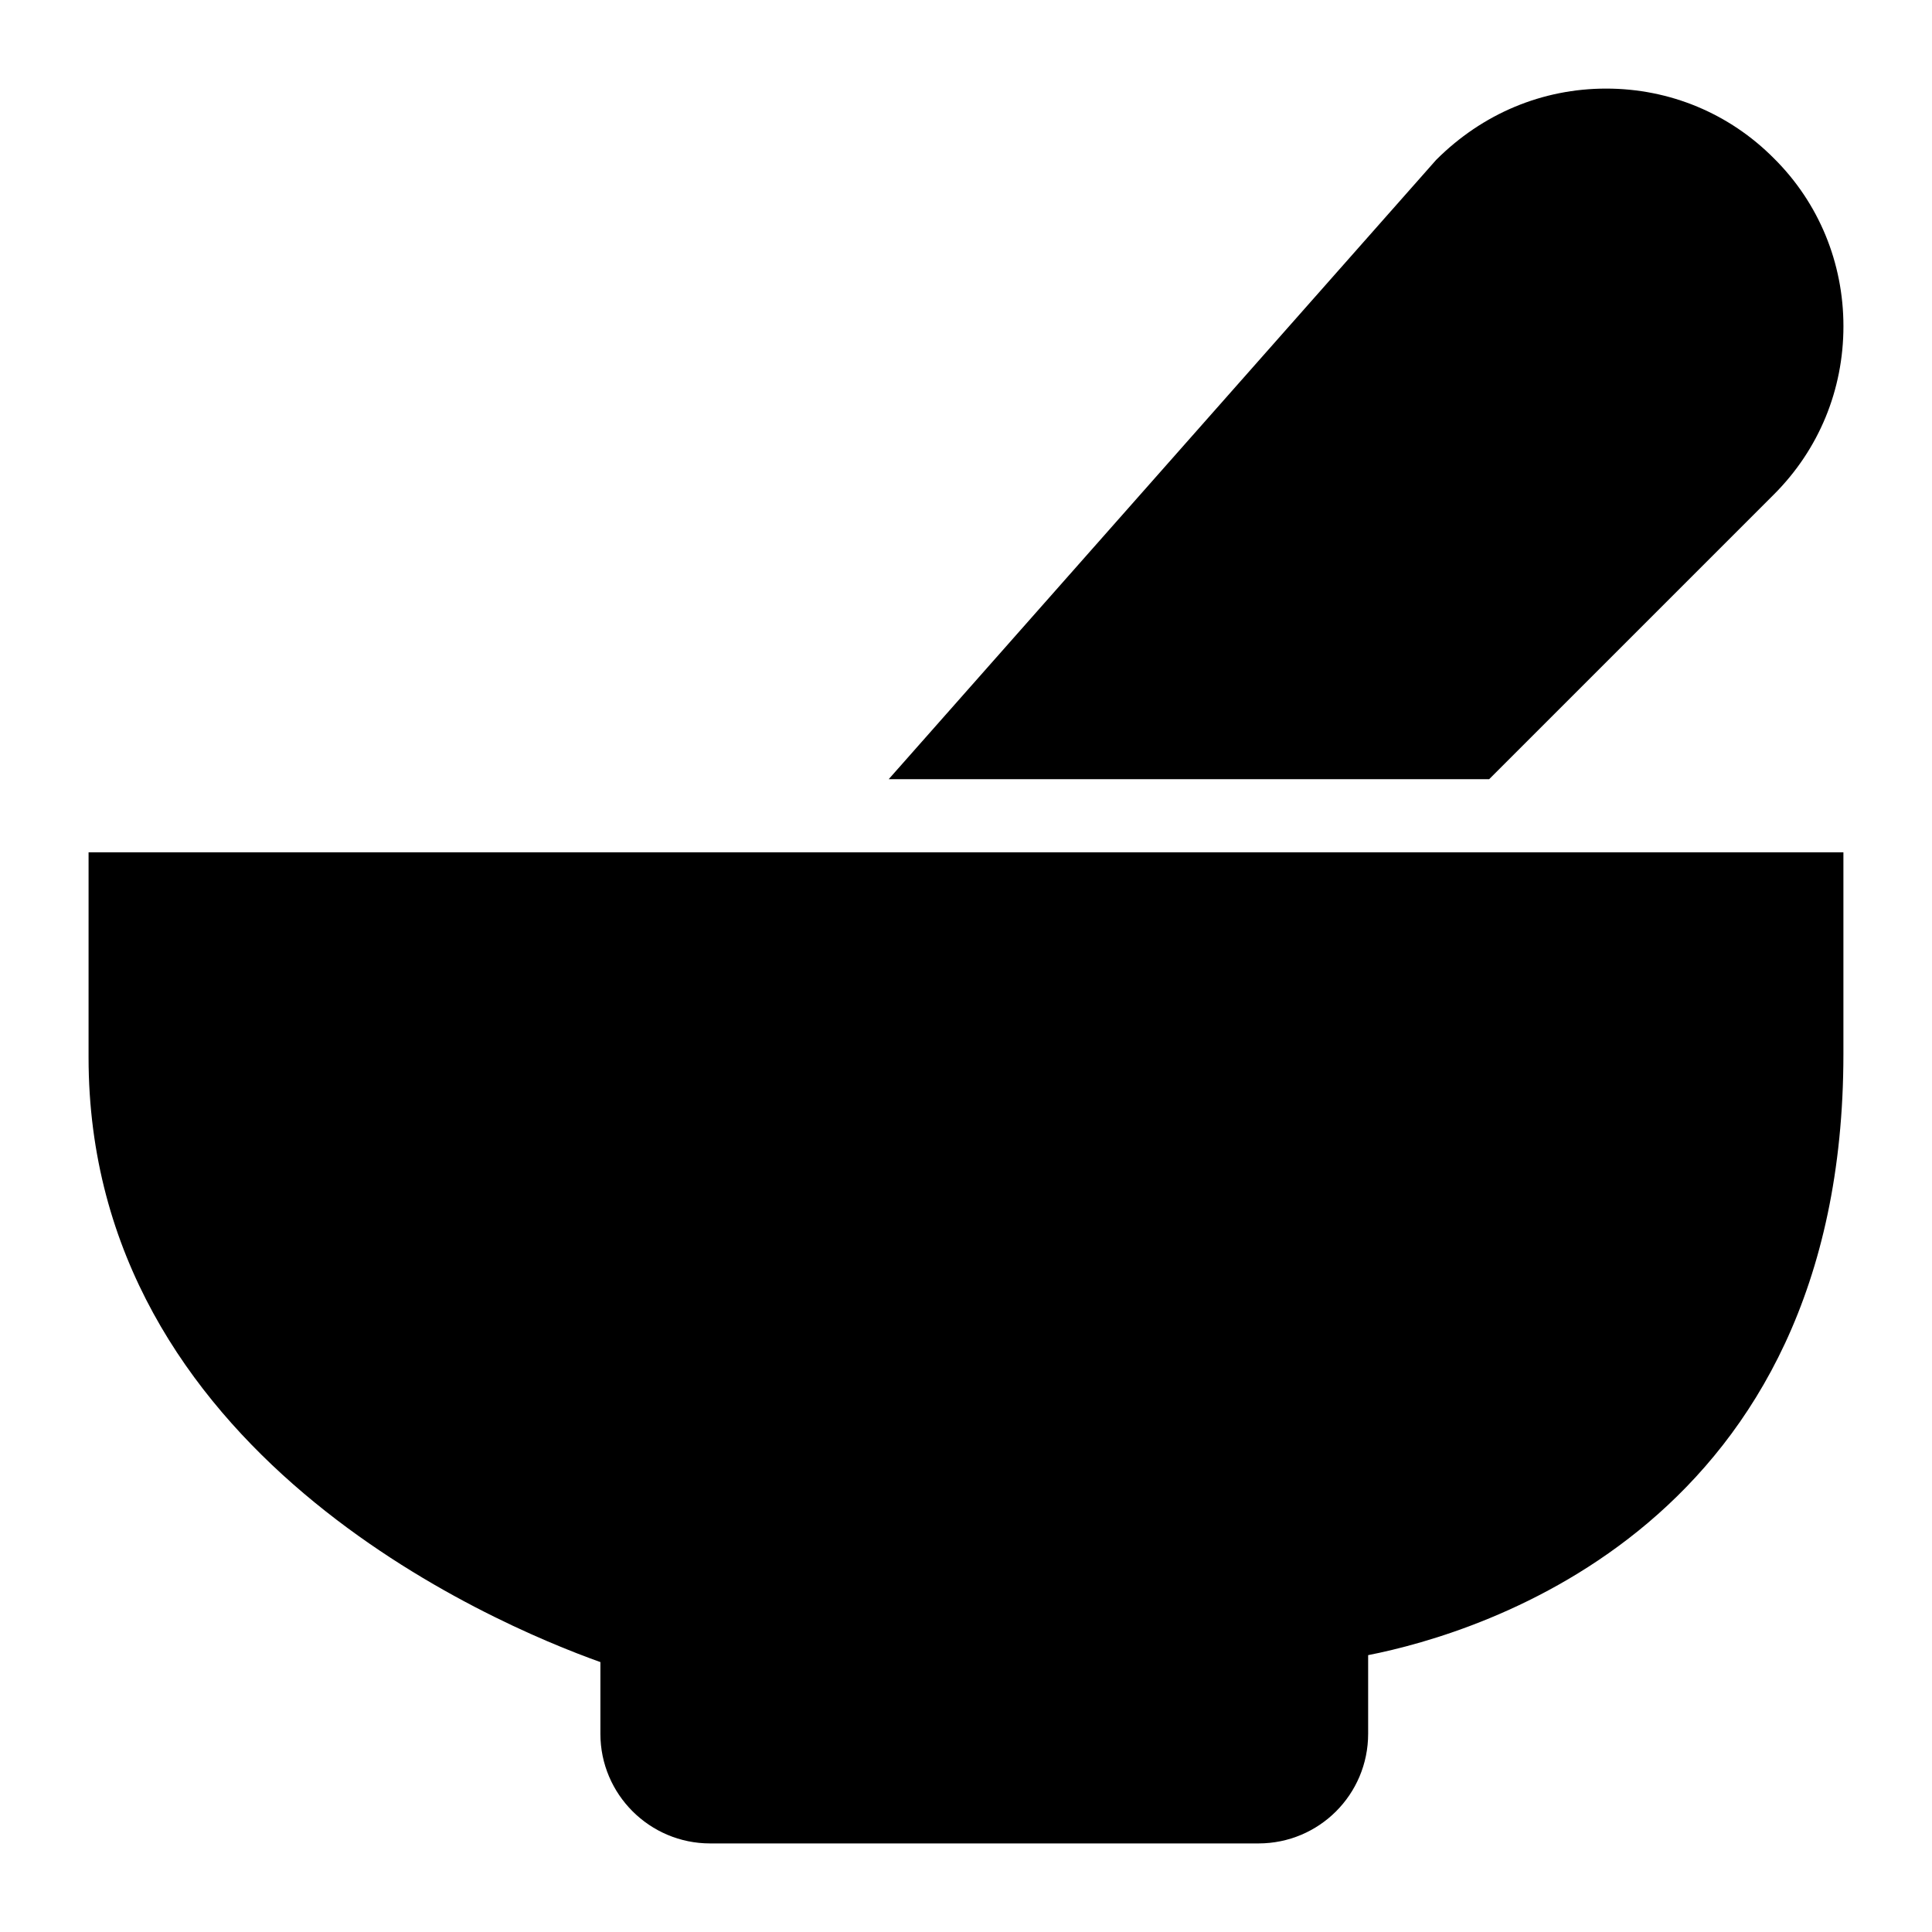
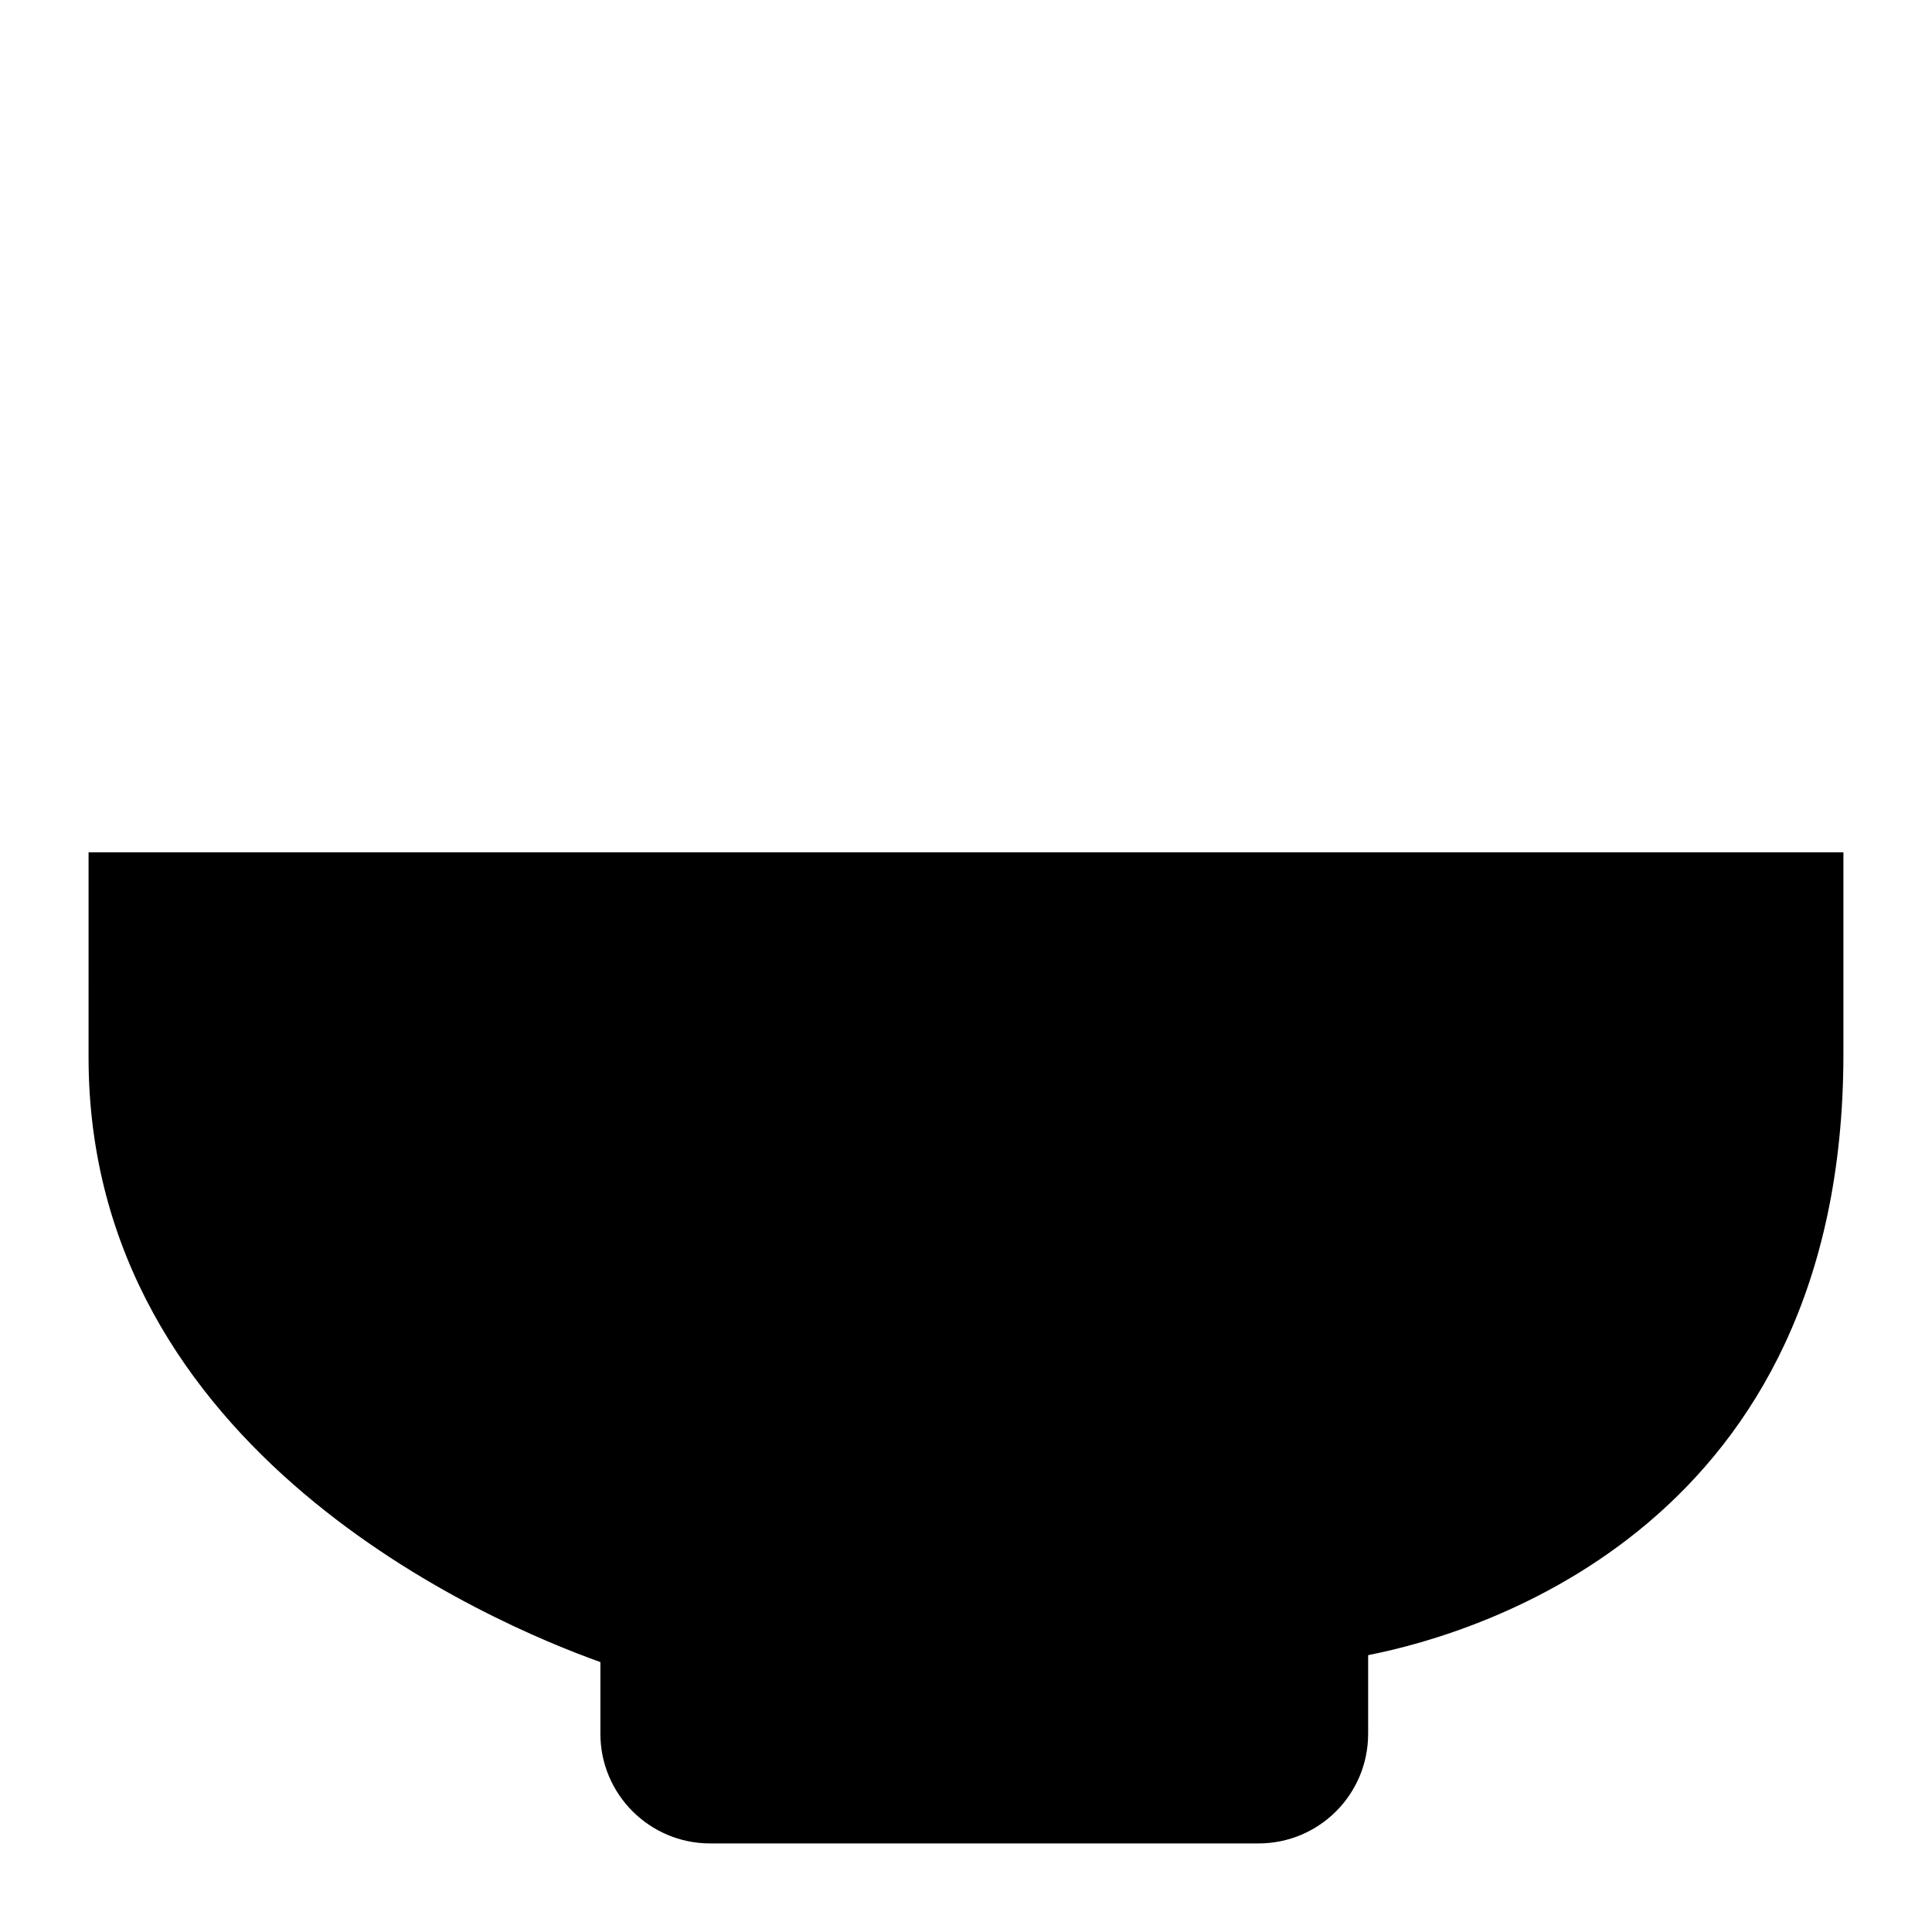
<svg xmlns="http://www.w3.org/2000/svg" fill="#000000" width="800px" height="800px" version="1.1" viewBox="144 144 512 512">
  <g>
-     <path d="m614.12 275.02c11.918-11.918 18.41-27.711 18.41-44.57 0-16.762-6.492-32.652-18.41-44.473-11.82-11.914-27.613-18.5-44.473-18.5s-32.746 6.59-45.051 18.895l-145.08 164.12h159.13z" />
    <path d="m167.47 424.22c0 104.73 106.87 149.98 135.64 160.25v18.992c0 16.082 13.078 29.066 29.066 29.066h145.33c16.082 0 29.066-12.984 29.066-29.066v-20.832c30.035-5.91 125.95-34.684 125.95-159.28v-53.48h-465.05z" />
  </g>
</svg>